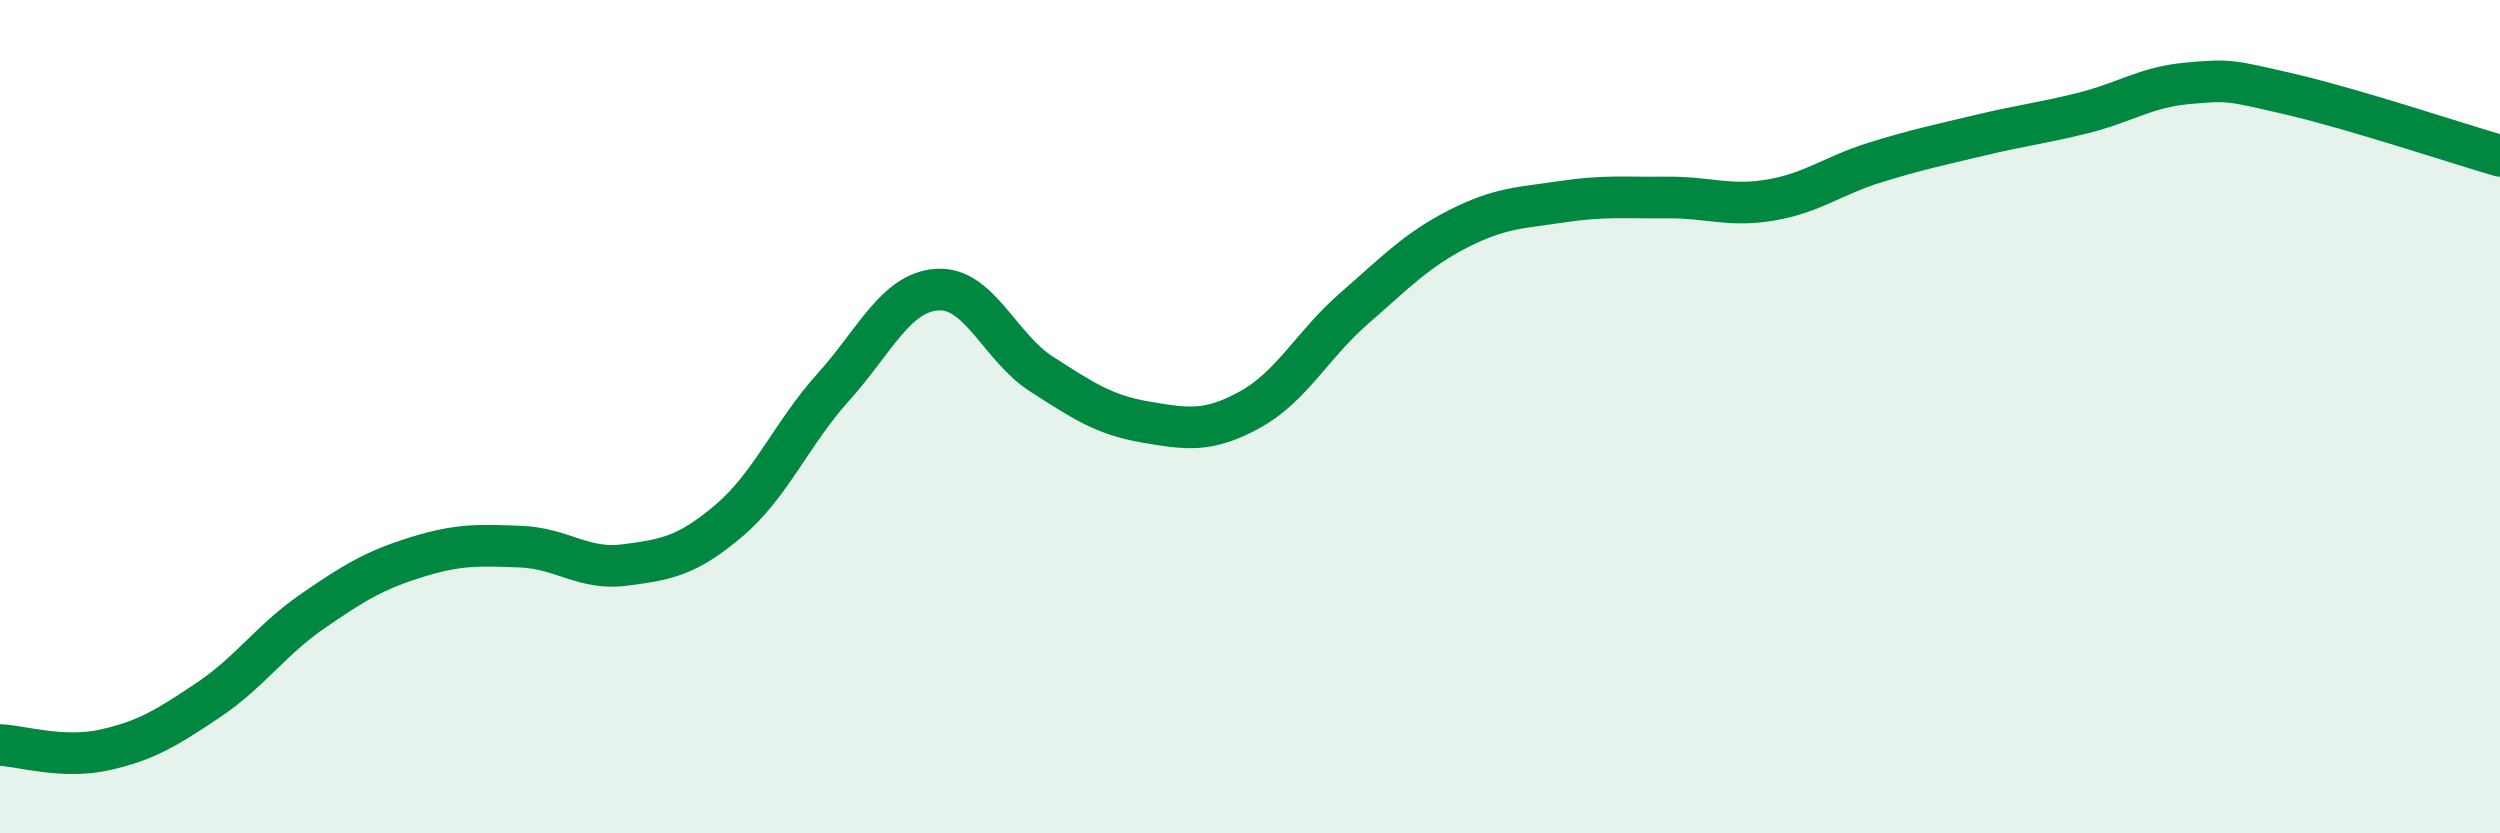
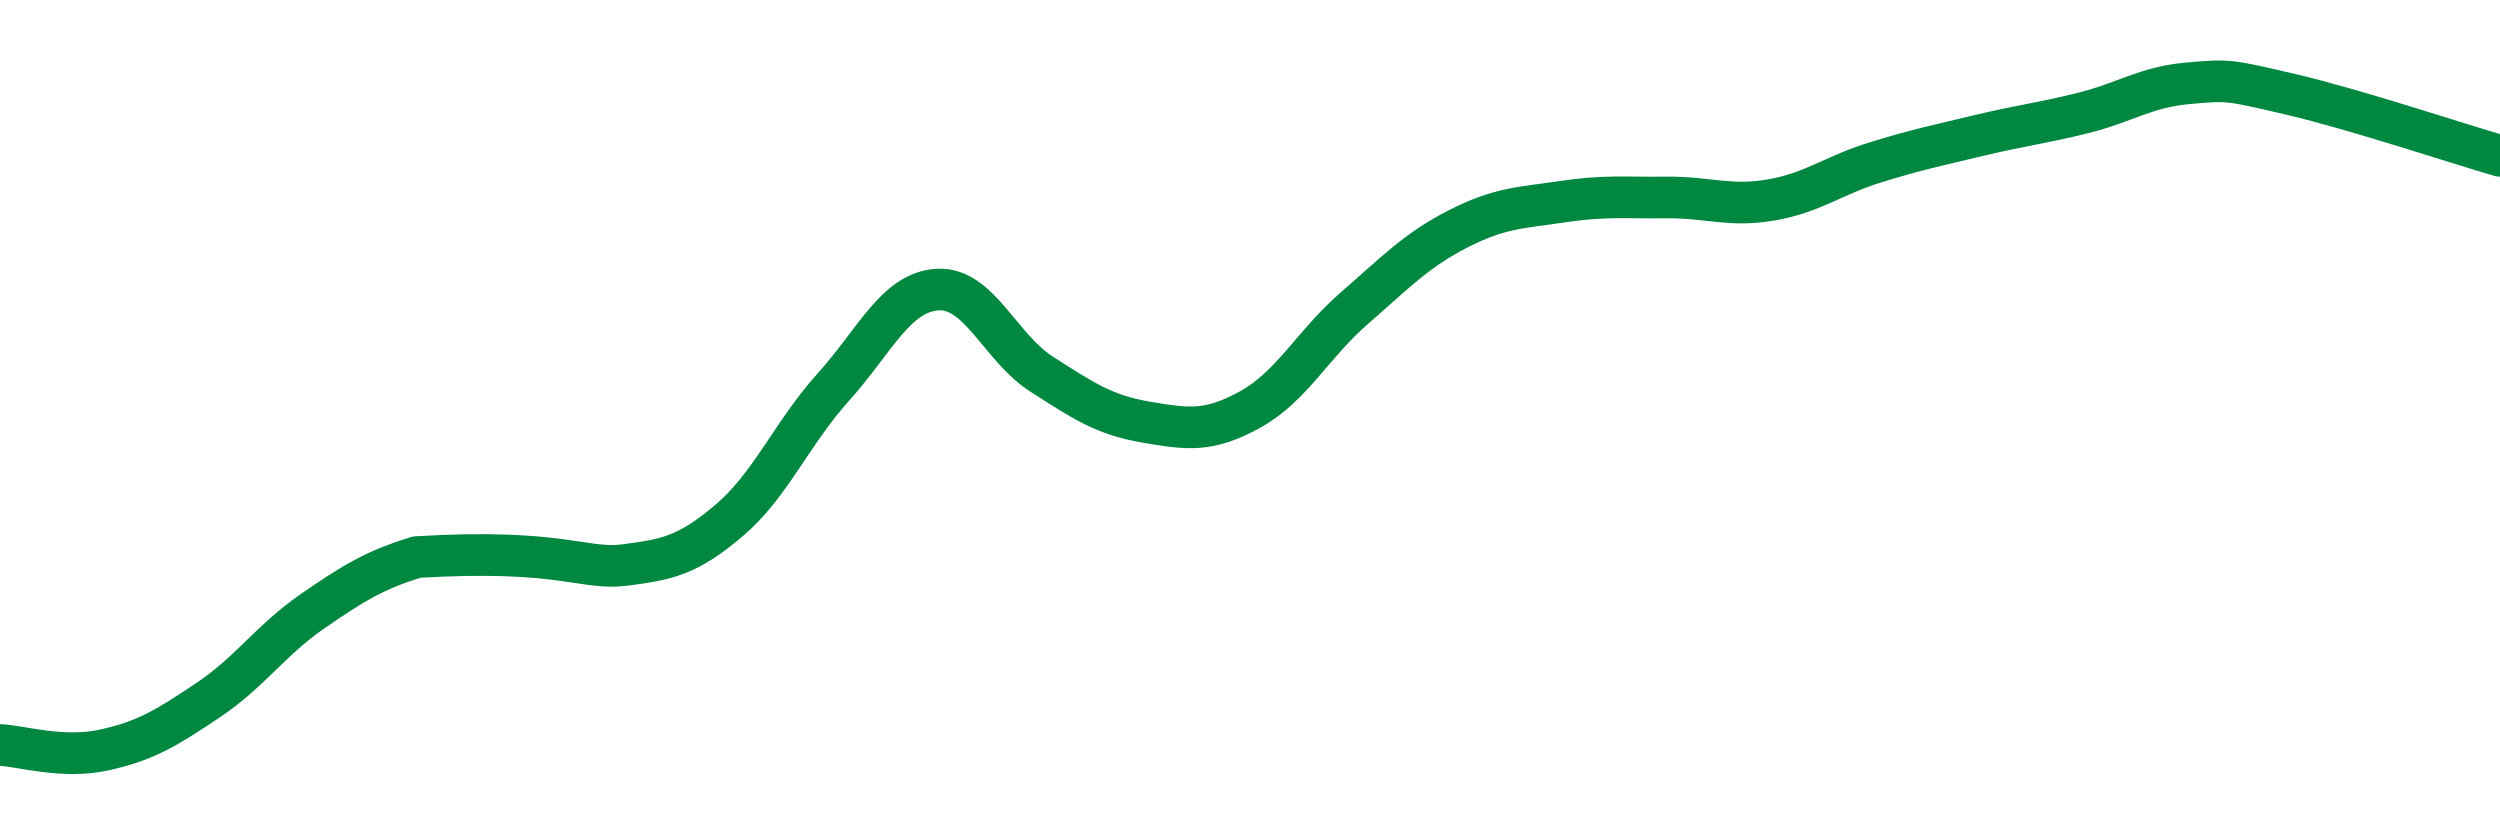
<svg xmlns="http://www.w3.org/2000/svg" width="60" height="20" viewBox="0 0 60 20">
-   <path d="M 0,17.88 C 0.5,17.9 1.5,18.22 2.5,18 C 3.5,17.78 4,17.47 5,16.8 C 6,16.13 6.5,15.36 7.5,14.67 C 8.5,13.98 9,13.68 10,13.37 C 11,13.06 11.5,13.08 12.5,13.12 C 13.5,13.16 14,13.69 15,13.56 C 16,13.43 16.5,13.34 17.5,12.49 C 18.5,11.64 19,10.4 20,9.29 C 21,8.18 21.5,7.01 22.5,6.95 C 23.5,6.89 24,8.34 25,8.98 C 26,9.62 26.5,9.96 27.5,10.13 C 28.5,10.3 29,10.38 30,9.83 C 31,9.28 31.5,8.27 32.5,7.4 C 33.5,6.53 34,6 35,5.49 C 36,4.98 36.5,4.99 37.5,4.84 C 38.5,4.69 39,4.75 40,4.74 C 41,4.73 41.5,4.97 42.5,4.8 C 43.5,4.63 44,4.21 45,3.9 C 46,3.59 46.5,3.49 47.5,3.25 C 48.5,3.01 49,2.96 50,2.71 C 51,2.46 51.5,2.09 52.5,2 C 53.5,1.91 53.5,1.92 55,2.27 C 56.5,2.62 59,3.45 60,3.74L60 20L0 20Z" fill="#008740" opacity="0.1" stroke-linecap="round" stroke-linejoin="round" />
-   <path d="M 0,17.88 C 0.5,17.9 1.5,18.22 2.5,18 C 3.5,17.78 4,17.47 5,16.8 C 6,16.13 6.5,15.36 7.5,14.67 C 8.5,13.98 9,13.68 10,13.37 C 11,13.06 11.5,13.08 12.5,13.12 C 13.5,13.16 14,13.69 15,13.56 C 16,13.43 16.5,13.34 17.5,12.49 C 18.5,11.64 19,10.4 20,9.29 C 21,8.18 21.5,7.01 22.5,6.95 C 23.5,6.89 24,8.34 25,8.98 C 26,9.62 26.5,9.96 27.5,10.13 C 28.5,10.3 29,10.38 30,9.83 C 31,9.28 31.5,8.27 32.5,7.4 C 33.5,6.53 34,6 35,5.49 C 36,4.98 36.5,4.99 37.5,4.84 C 38.5,4.69 39,4.75 40,4.74 C 41,4.73 41.5,4.97 42.5,4.8 C 43.5,4.63 44,4.21 45,3.9 C 46,3.59 46.5,3.49 47.5,3.25 C 48.5,3.01 49,2.96 50,2.71 C 51,2.46 51.5,2.09 52.5,2 C 53.5,1.91 53.5,1.92 55,2.27 C 56.5,2.62 59,3.45 60,3.74" stroke="#008740" stroke-width="1" fill="none" stroke-linecap="round" stroke-linejoin="round" />
+   <path d="M 0,17.88 C 0.5,17.9 1.5,18.22 2.5,18 C 3.5,17.78 4,17.47 5,16.8 C 6,16.13 6.5,15.36 7.5,14.67 C 8.5,13.98 9,13.68 10,13.37 C 13.5,13.16 14,13.69 15,13.56 C 16,13.43 16.5,13.34 17.5,12.49 C 18.5,11.64 19,10.4 20,9.29 C 21,8.18 21.5,7.01 22.5,6.95 C 23.5,6.89 24,8.34 25,8.98 C 26,9.62 26.5,9.96 27.5,10.13 C 28.5,10.3 29,10.38 30,9.83 C 31,9.28 31.5,8.27 32.5,7.4 C 33.5,6.53 34,6 35,5.49 C 36,4.98 36.5,4.99 37.5,4.84 C 38.5,4.69 39,4.75 40,4.74 C 41,4.73 41.5,4.97 42.5,4.8 C 43.5,4.63 44,4.21 45,3.9 C 46,3.59 46.5,3.49 47.5,3.25 C 48.5,3.01 49,2.96 50,2.71 C 51,2.46 51.5,2.09 52.5,2 C 53.5,1.91 53.5,1.92 55,2.27 C 56.5,2.62 59,3.45 60,3.74" stroke="#008740" stroke-width="1" fill="none" stroke-linecap="round" stroke-linejoin="round" />
</svg>